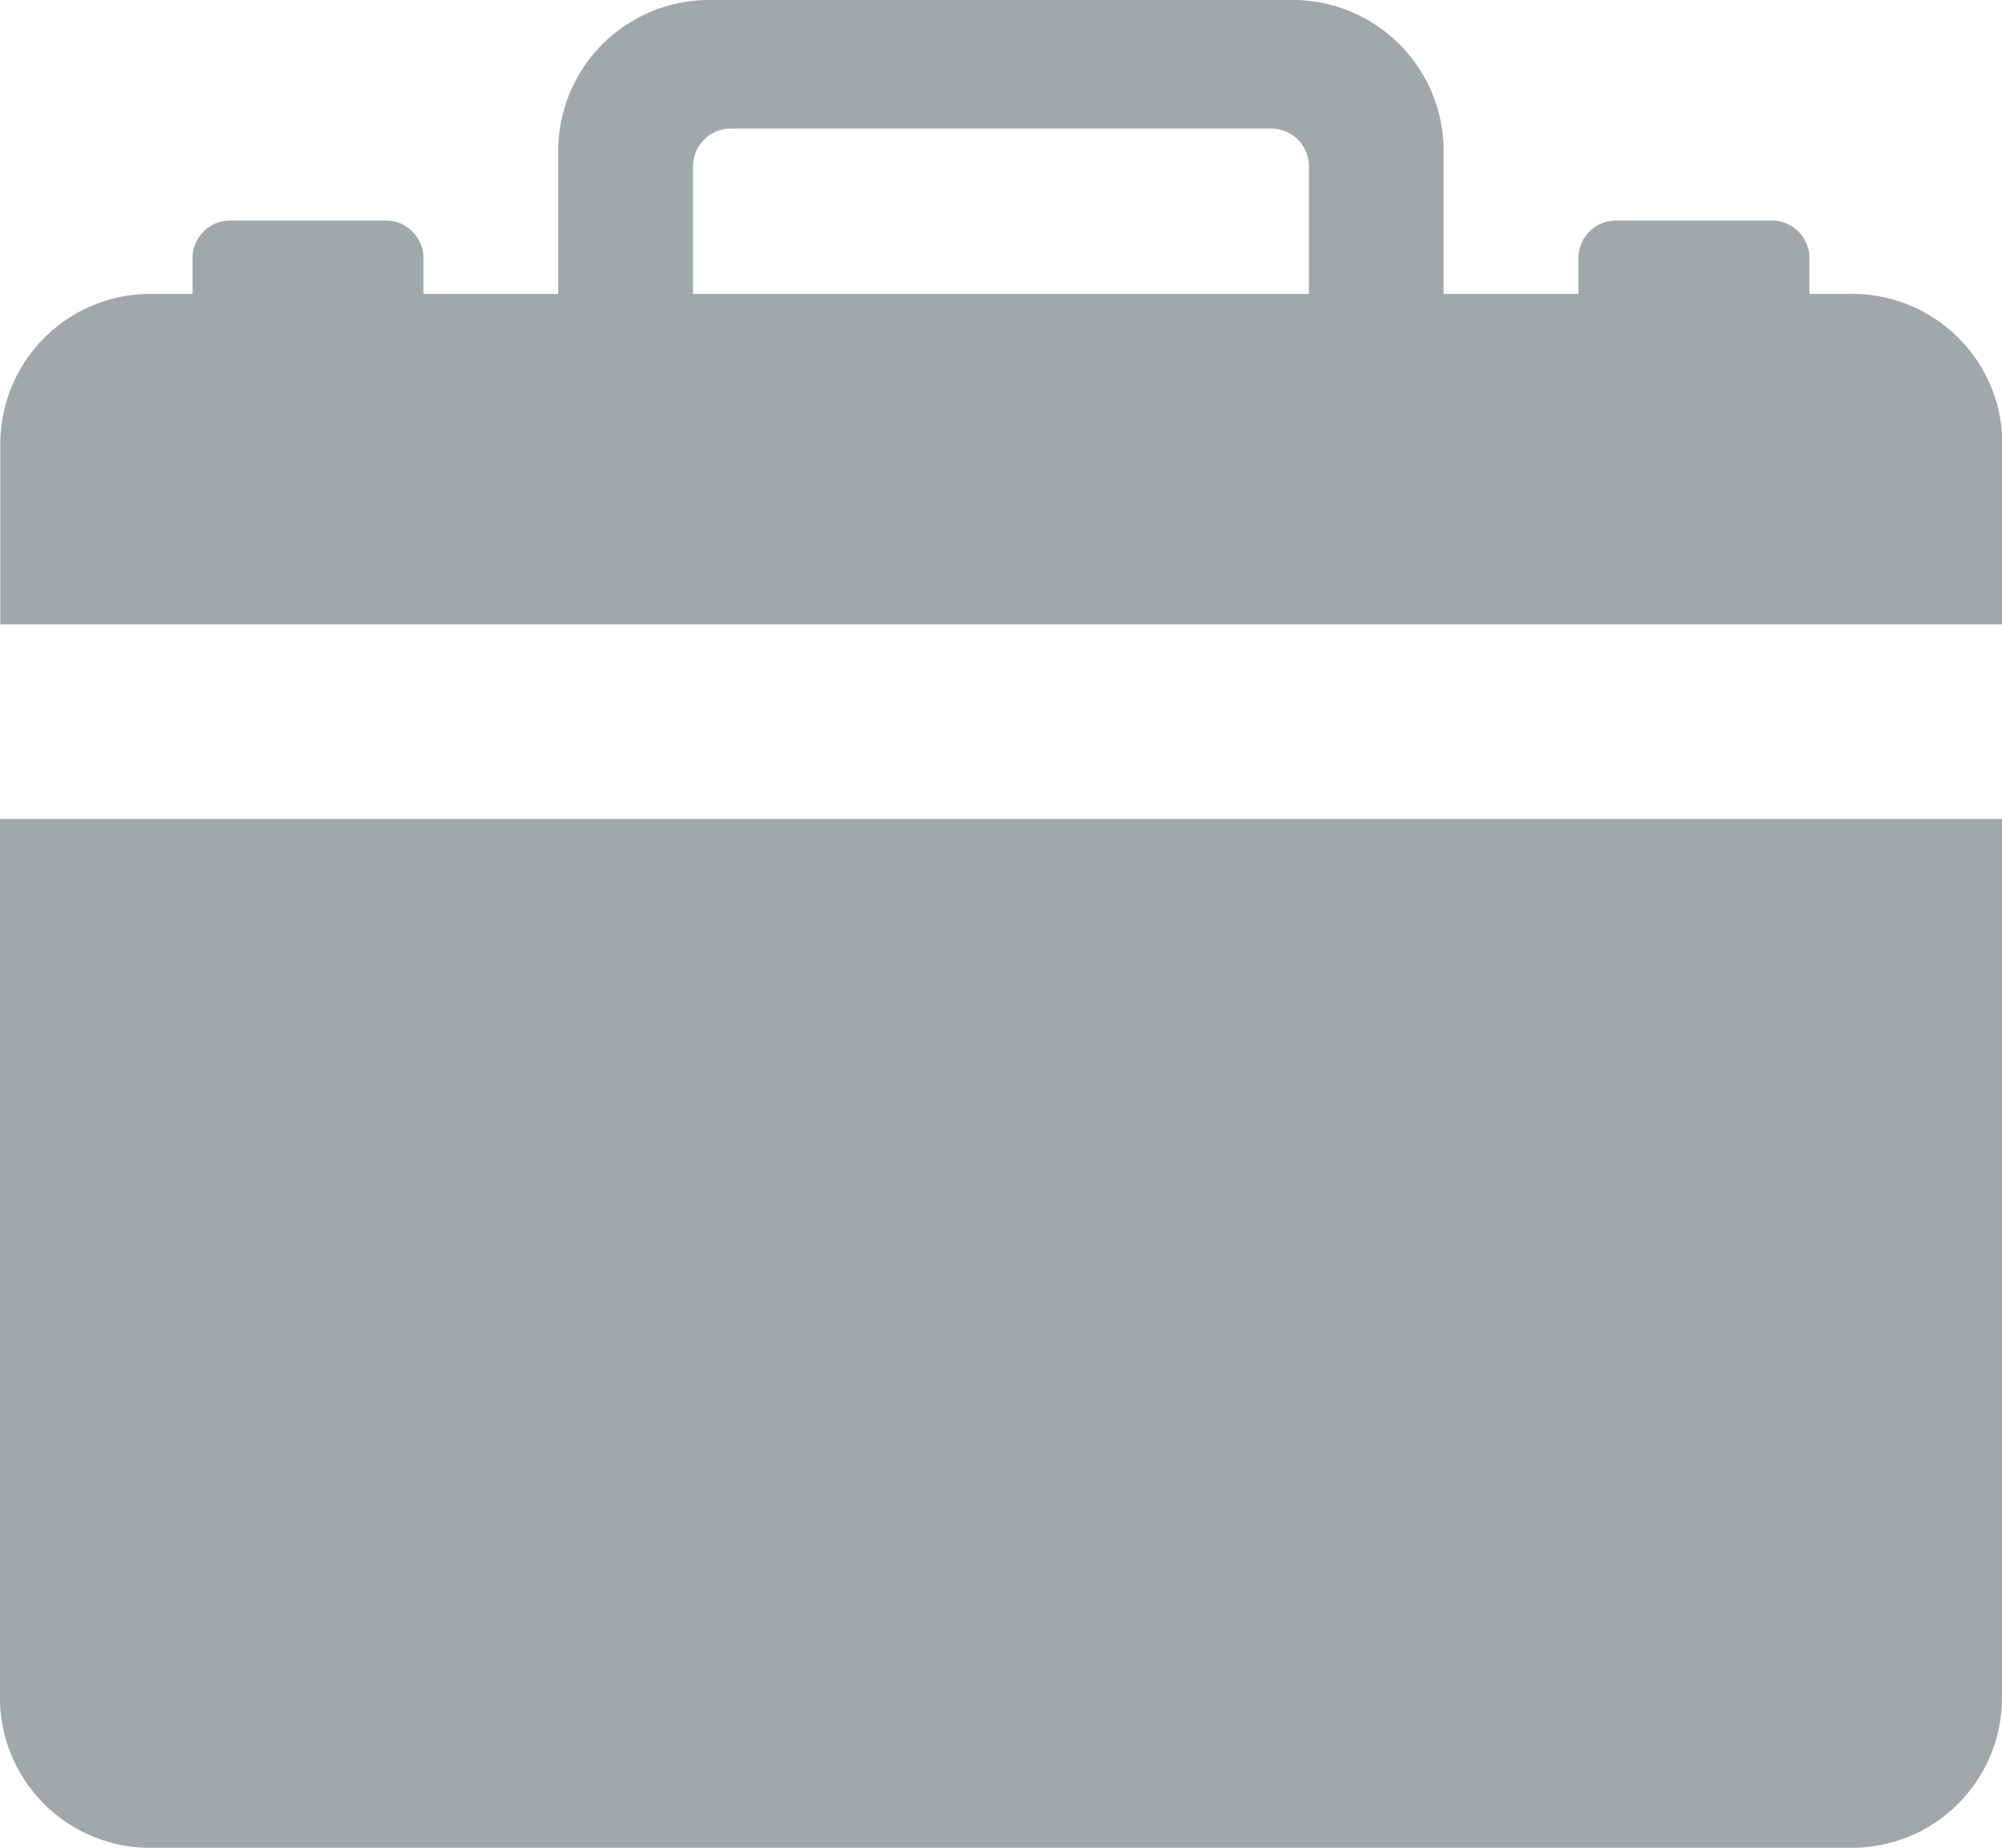
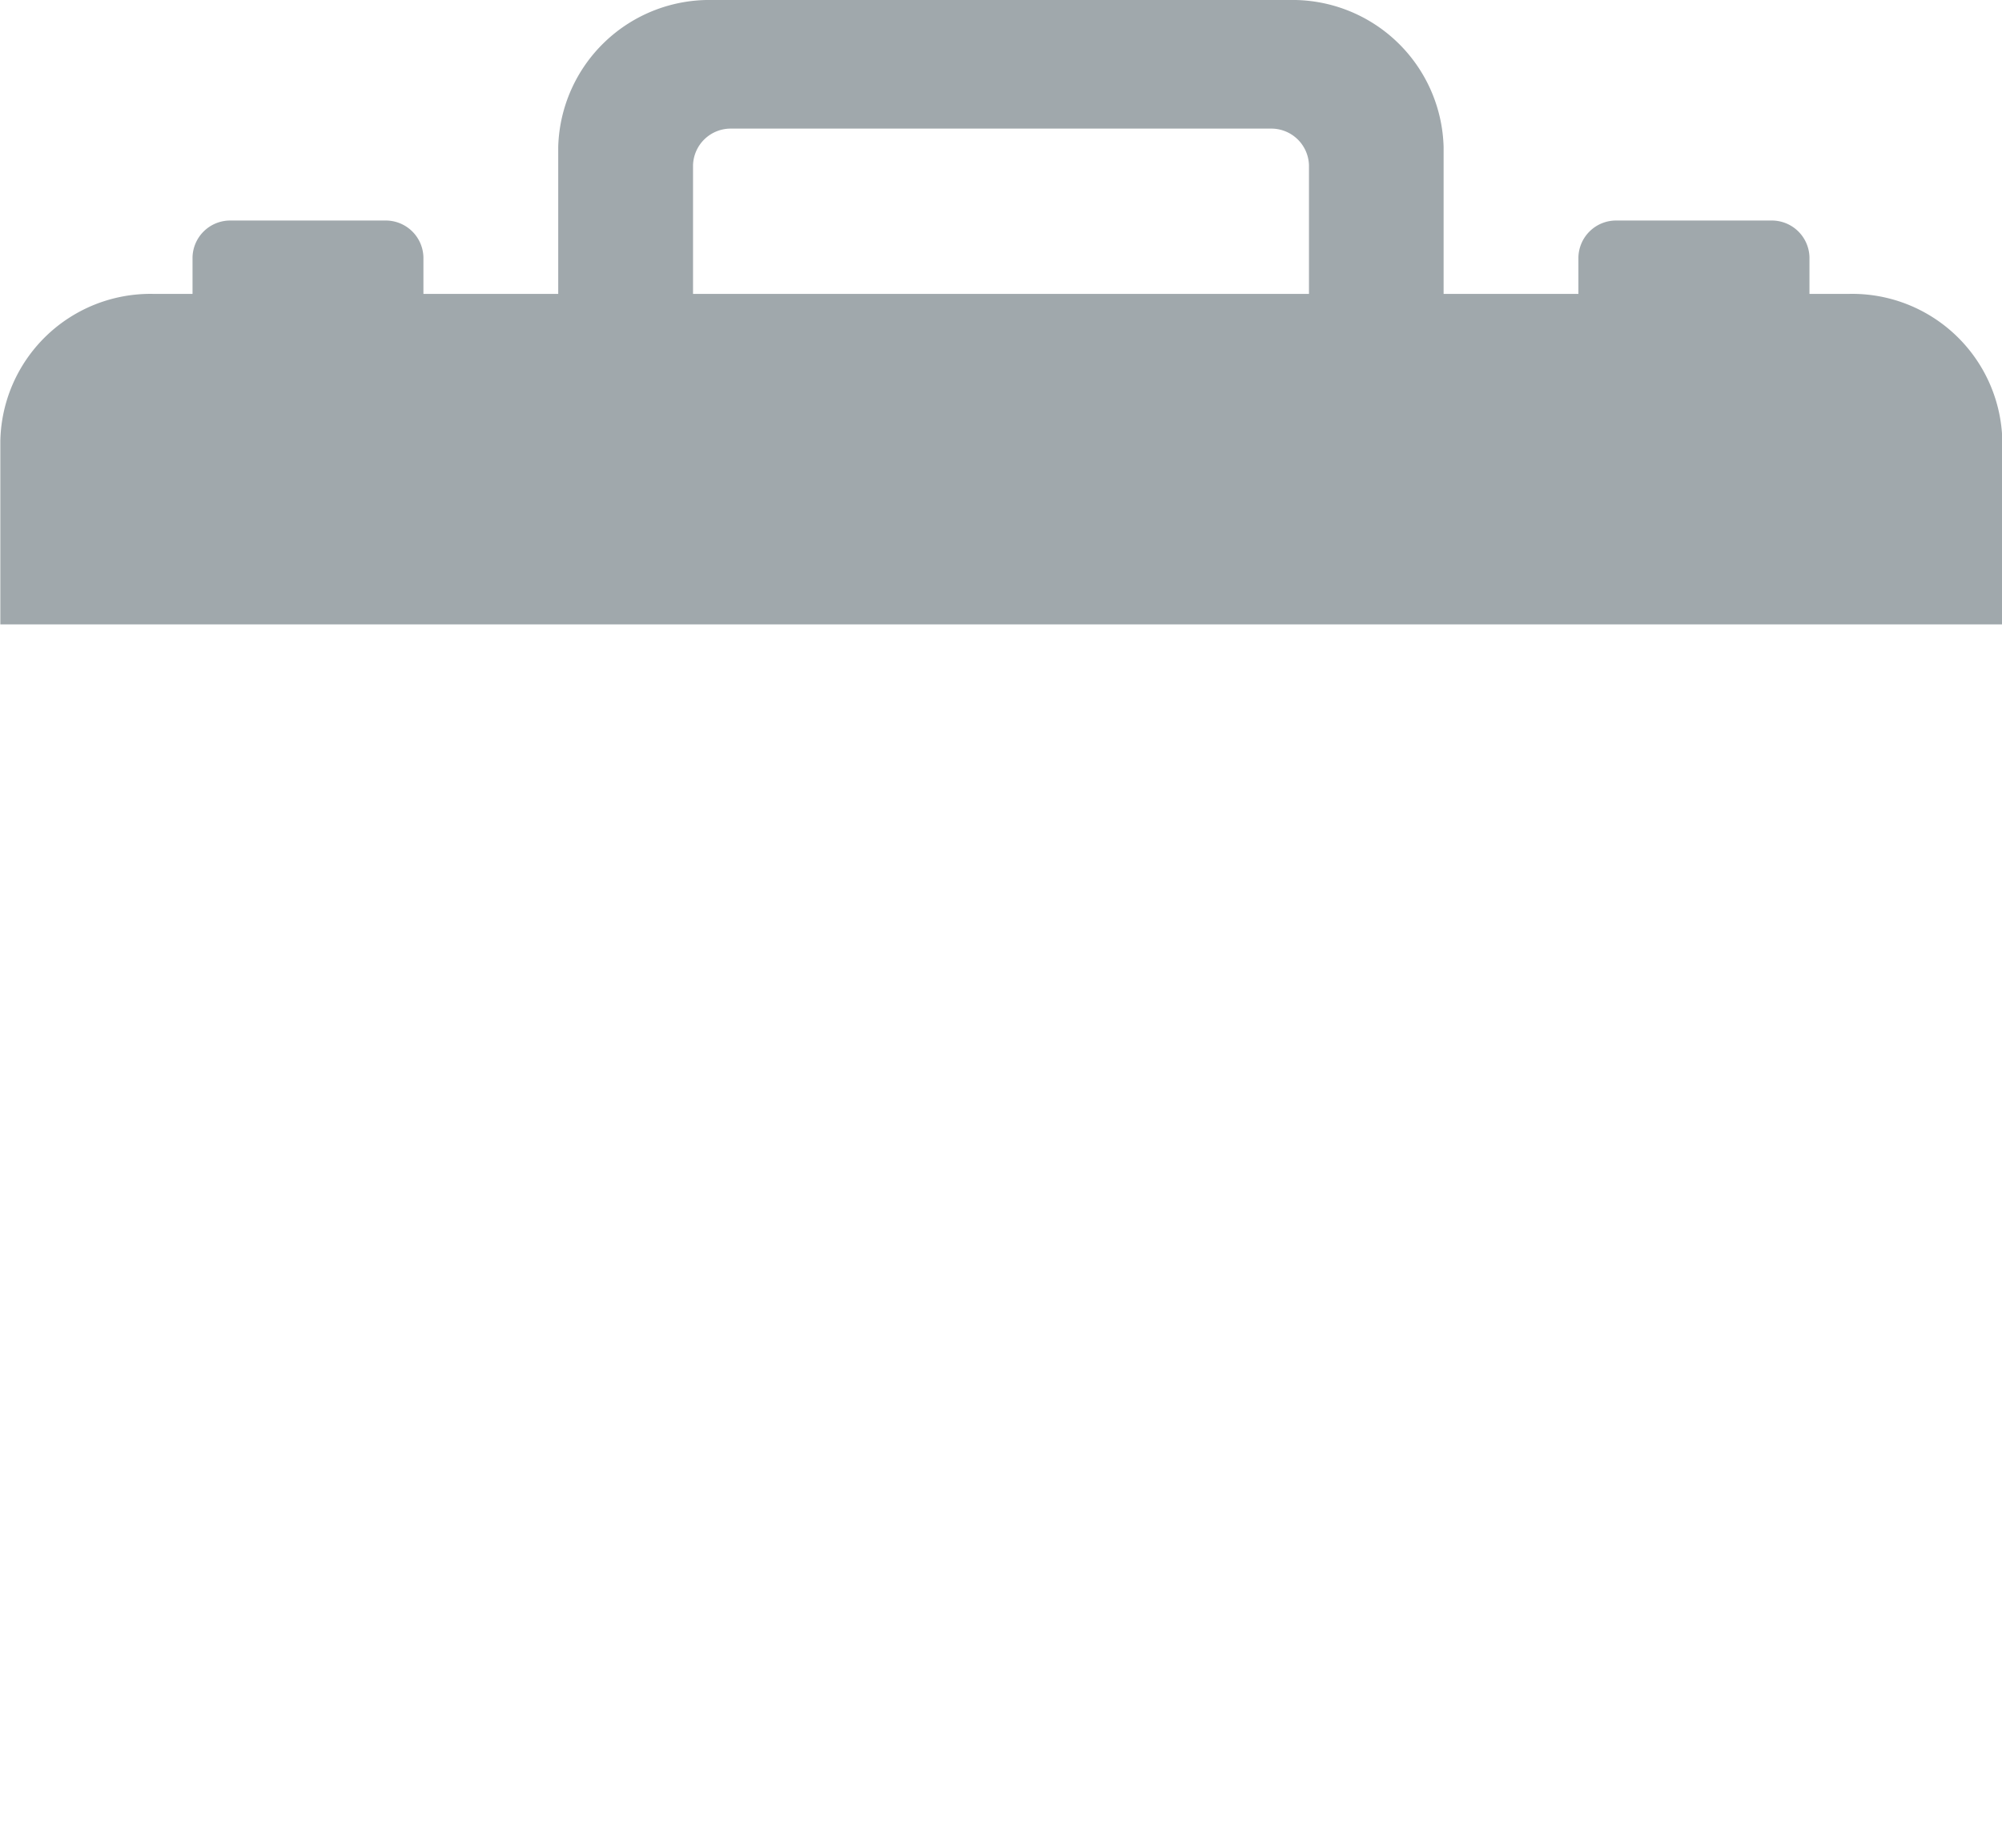
<svg xmlns="http://www.w3.org/2000/svg" id="Monthly_File_and_Serve_Icon" data-name="Monthly File and Serve Icon" width="12" height="11.077" viewBox="0 0 12 11.077">
-   <path id="Path_4" data-name="Path 4" d="M4.3,21.918H14.452a.9.9,0,0,0,.923-.881V15.75h-12v5.287A.9.9,0,0,0,4.3,21.918Z" transform="translate(-3.375 -10.841)" fill="#a0a8ac" />
  <path id="Path_5" data-name="Path 5" d="M14.452,6.262h-.231v-.22a.226.226,0,0,0-.231-.22h-.923a.226.226,0,0,0-.231.22v.22h-.808V5.381a.906.906,0,0,0-.923-.881H7.644a.906.906,0,0,0-.923.881v.881H5.913v-.22a.226.226,0,0,0-.231-.22H4.76a.226.226,0,0,0-.231.22v.22H4.3a.9.9,0,0,0-.923.881v1.1h12v-1.1A.9.9,0,0,0,14.452,6.262Zm-3.231,0H7.529V5.491a.226.226,0,0,1,.231-.22H10.99a.226.226,0,0,1,.231.22Z" transform="translate(-3.375 -4.5)" fill="#a0a8ac" />
</svg>